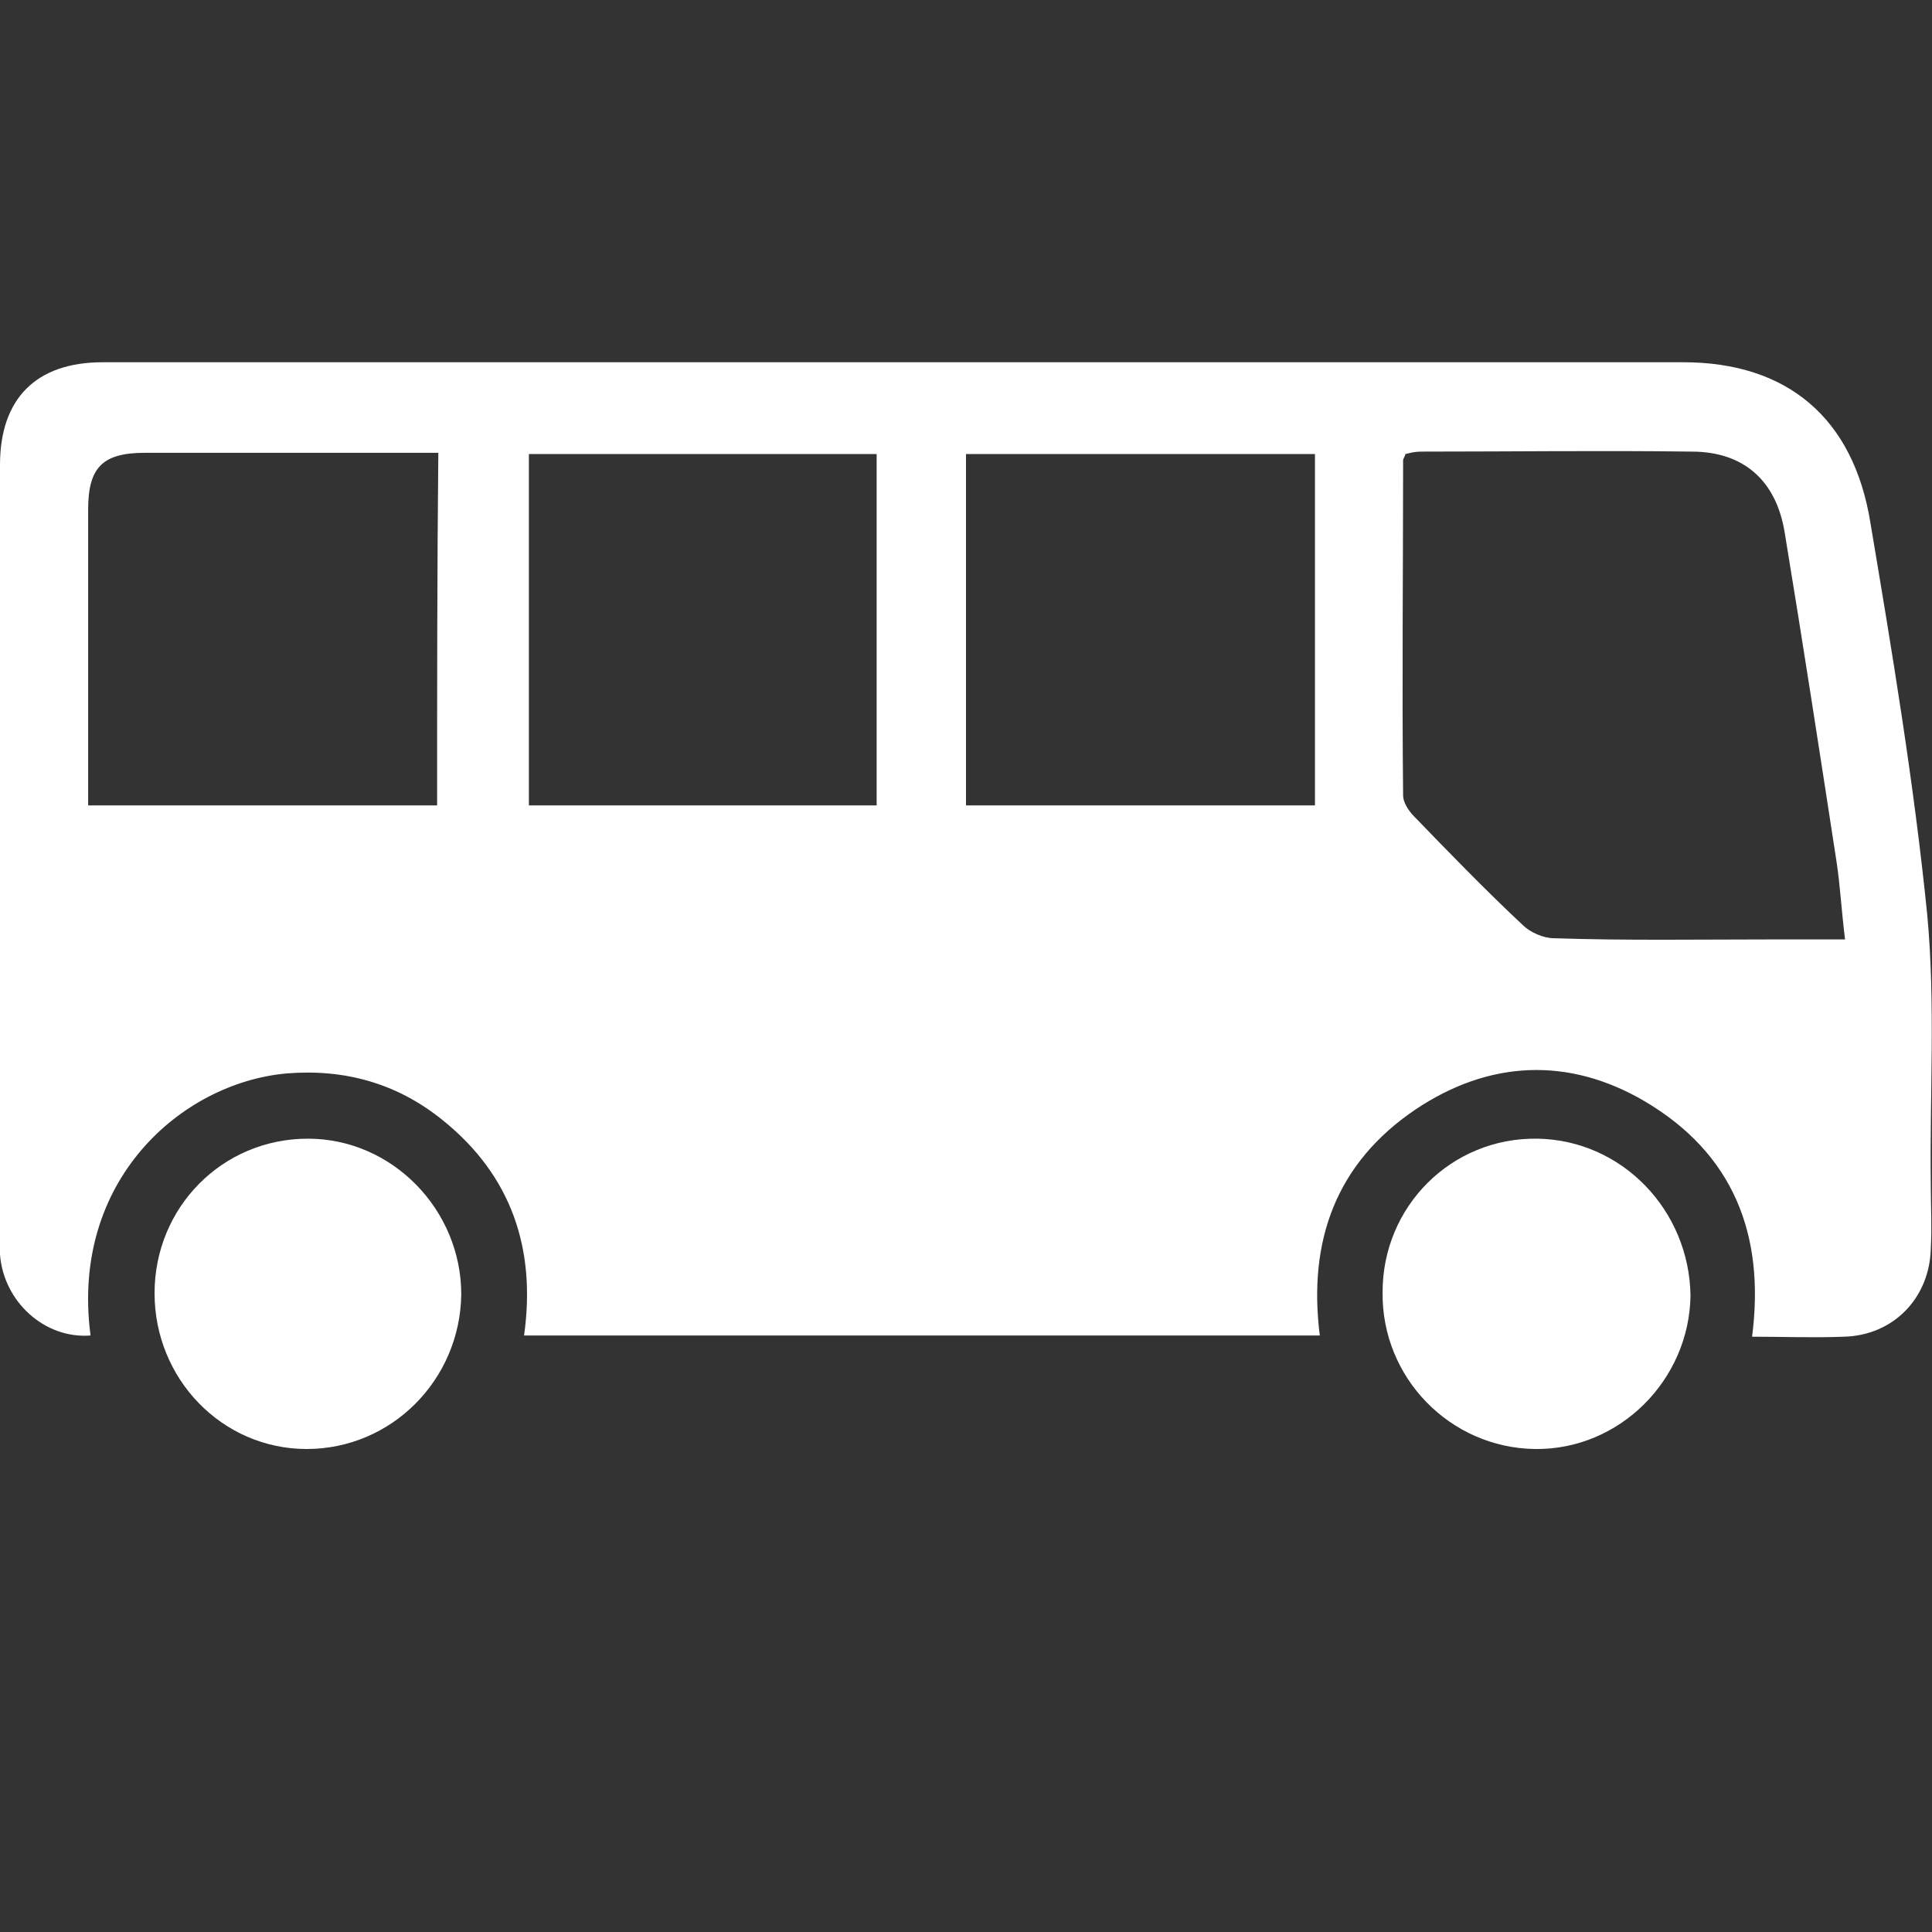
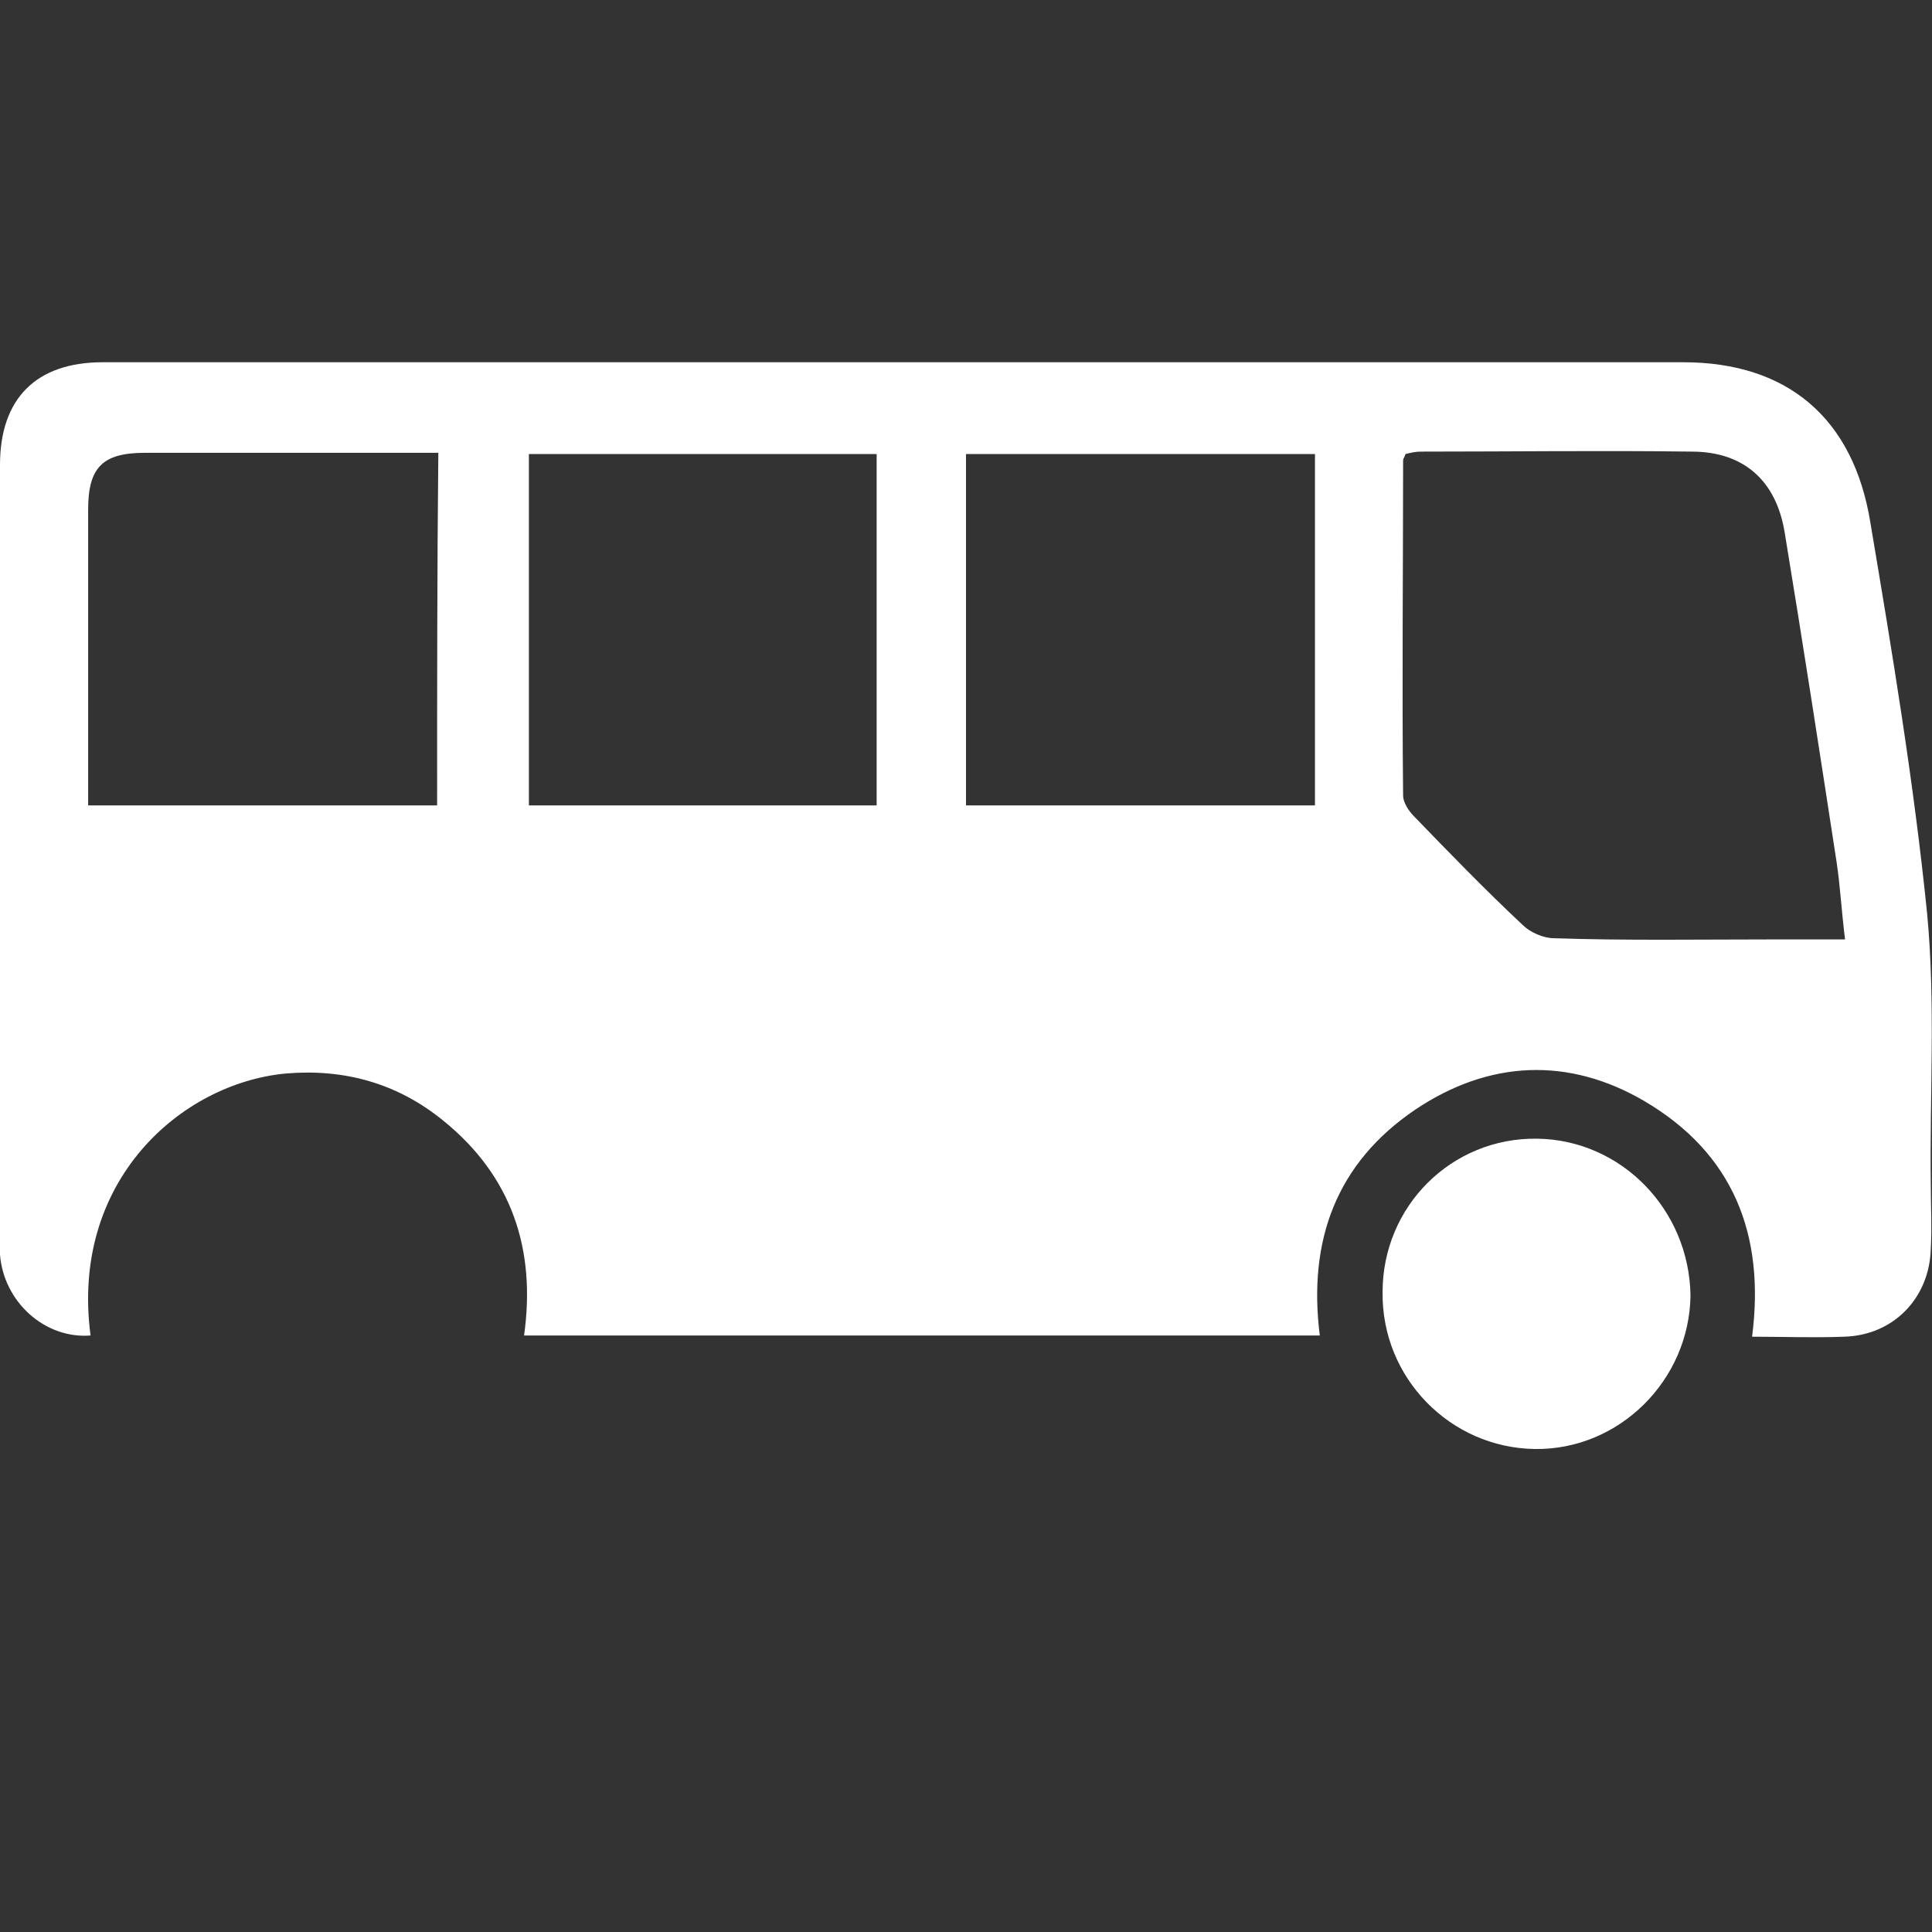
<svg xmlns="http://www.w3.org/2000/svg" version="1.1" id="Слой_1" x="0px" y="0px" viewBox="0 0 16 16" style="enable-background:new 0 0 16 16;" xml:space="preserve">
  <rect x="0" y="0" width="16" height="16" fill="#333333" stroke="none" />
  <style type="text/css">
	.st0{fill:#FFFFFF;}
</style>
  <g>
    <path class="st0" d="M15.96,7.57c-0.11-1.09-0.29-2.17-0.47-3.24C15.35,3.46,14.8,3,13.94,3C9.57,3,5.21,3,0.85,3   C0.3,3,0,3.3,0,3.85c0,2.13,0,4.26,0,6.39c0,0.05,0,0.1,0,0.15c0.03,0.39,0.37,0.7,0.75,0.67C0.58,9.78,1.5,8.97,2.37,8.89   c0.48-0.04,0.92,0.08,1.3,0.39c0.57,0.46,0.77,1.07,0.67,1.78c2.21,0,4.4,0,6.59,0c-0.1-0.79,0.14-1.43,0.79-1.87   c0.61-0.41,1.27-0.44,1.9-0.07c0.73,0.43,1,1.1,0.89,1.95c0.26,0,0.51,0.01,0.76,0c0.41-0.01,0.71-0.32,0.72-0.73   c0.01-0.18,0-0.35,0-0.53C15.98,9.07,16.03,8.31,15.96,7.57z M3.62,6.67c-0.97,0-1.92,0-2.89,0C0.73,6.6,0.73,6.55,0.73,6.49   c0-0.76,0-1.52,0-2.27c0-0.35,0.12-0.47,0.47-0.47c0.75,0,1.5,0,2.25,0c0.06,0,0.11,0,0.18,0C3.62,4.74,3.62,5.7,3.62,6.67z    M7.26,6.67c-0.97,0-1.92,0-2.88,0c0-0.97,0-1.93,0-2.91c0.96,0,1.92,0,2.88,0C7.26,4.73,7.26,5.7,7.26,6.67z M10.89,6.67   c-0.97,0-1.92,0-2.89,0C8,5.7,8,4.74,8,3.76c0.96,0,1.92,0,2.89,0C10.89,4.73,10.89,5.69,10.89,6.67z M14.65,7.78   c-0.59,0-1.19,0.01-1.78-0.01c-0.09,0-0.2-0.05-0.26-0.11c-0.31-0.29-0.61-0.6-0.9-0.9c-0.05-0.05-0.09-0.12-0.09-0.17   c-0.01-0.93,0-1.86,0-2.78c0-0.01,0.01-0.02,0.02-0.05c0.04-0.01,0.08-0.02,0.13-0.02c0.75,0,1.49-0.01,2.24,0   c0.43,0,0.7,0.24,0.77,0.67c0.15,0.91,0.29,1.82,0.43,2.73c0.03,0.2,0.04,0.4,0.07,0.64C15.03,7.78,14.84,7.78,14.65,7.78z" />
-     <path class="st0" d="M2.55,9.43c-0.71,0-1.27,0.57-1.27,1.28C1.28,11.42,1.84,12,2.54,12s1.27-0.57,1.28-1.28   C3.82,10.02,3.25,9.43,2.55,9.43z" />
    <path class="st0" d="M12.73,9.43c-0.71-0.01-1.28,0.56-1.28,1.27c-0.01,0.71,0.56,1.29,1.26,1.3c0.7,0.01,1.28-0.57,1.29-1.27   C13.99,10.02,13.43,9.44,12.73,9.43z" />
  </g>
</svg>